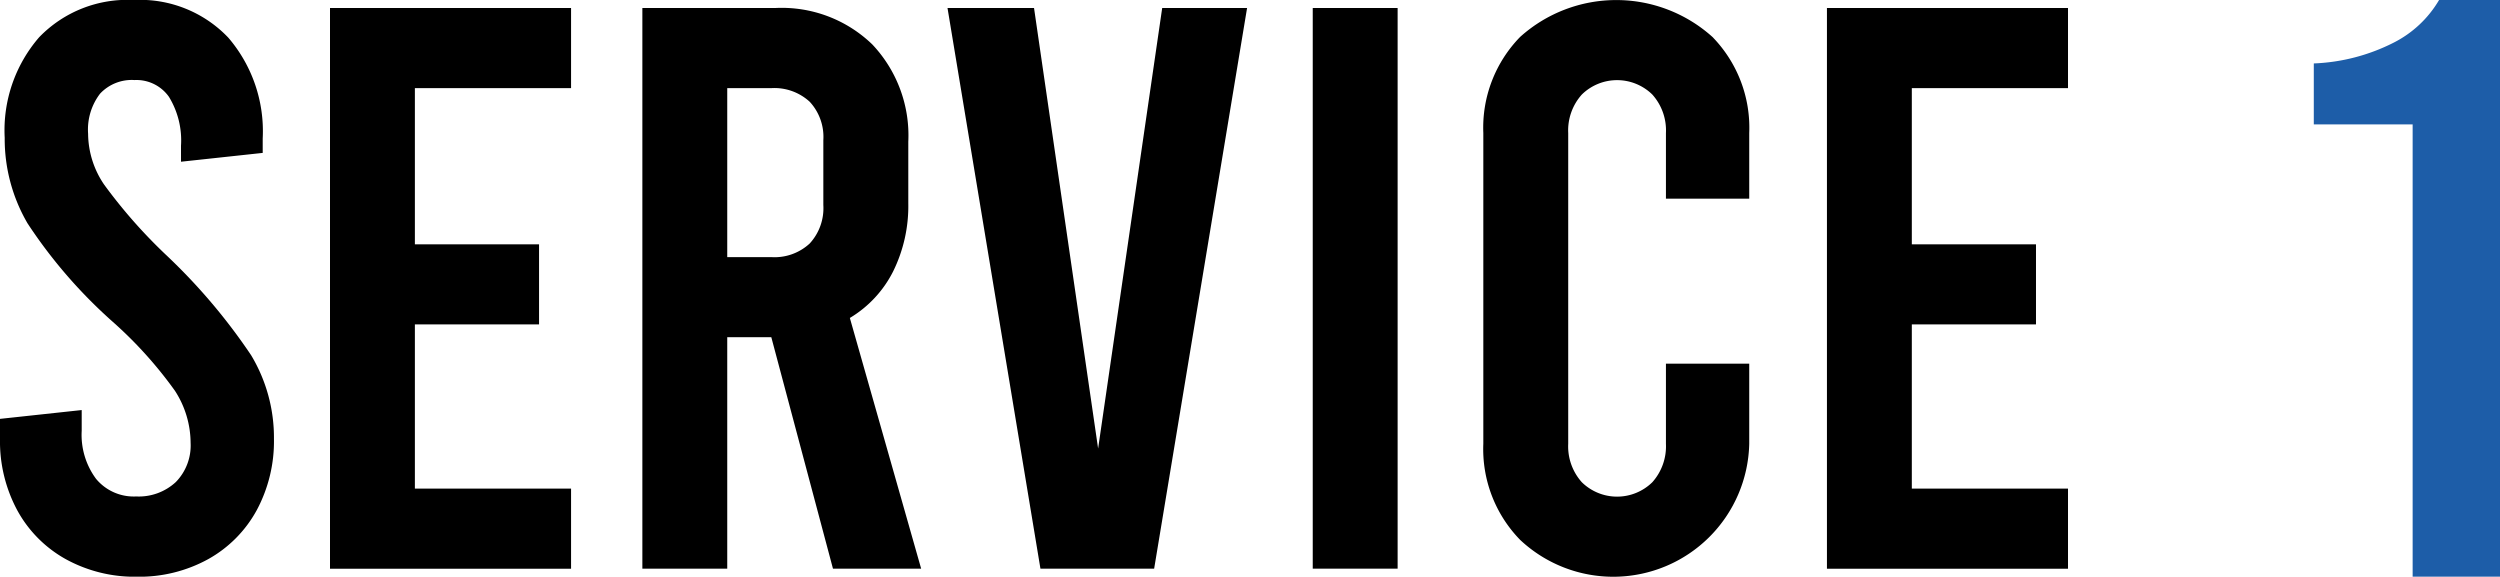
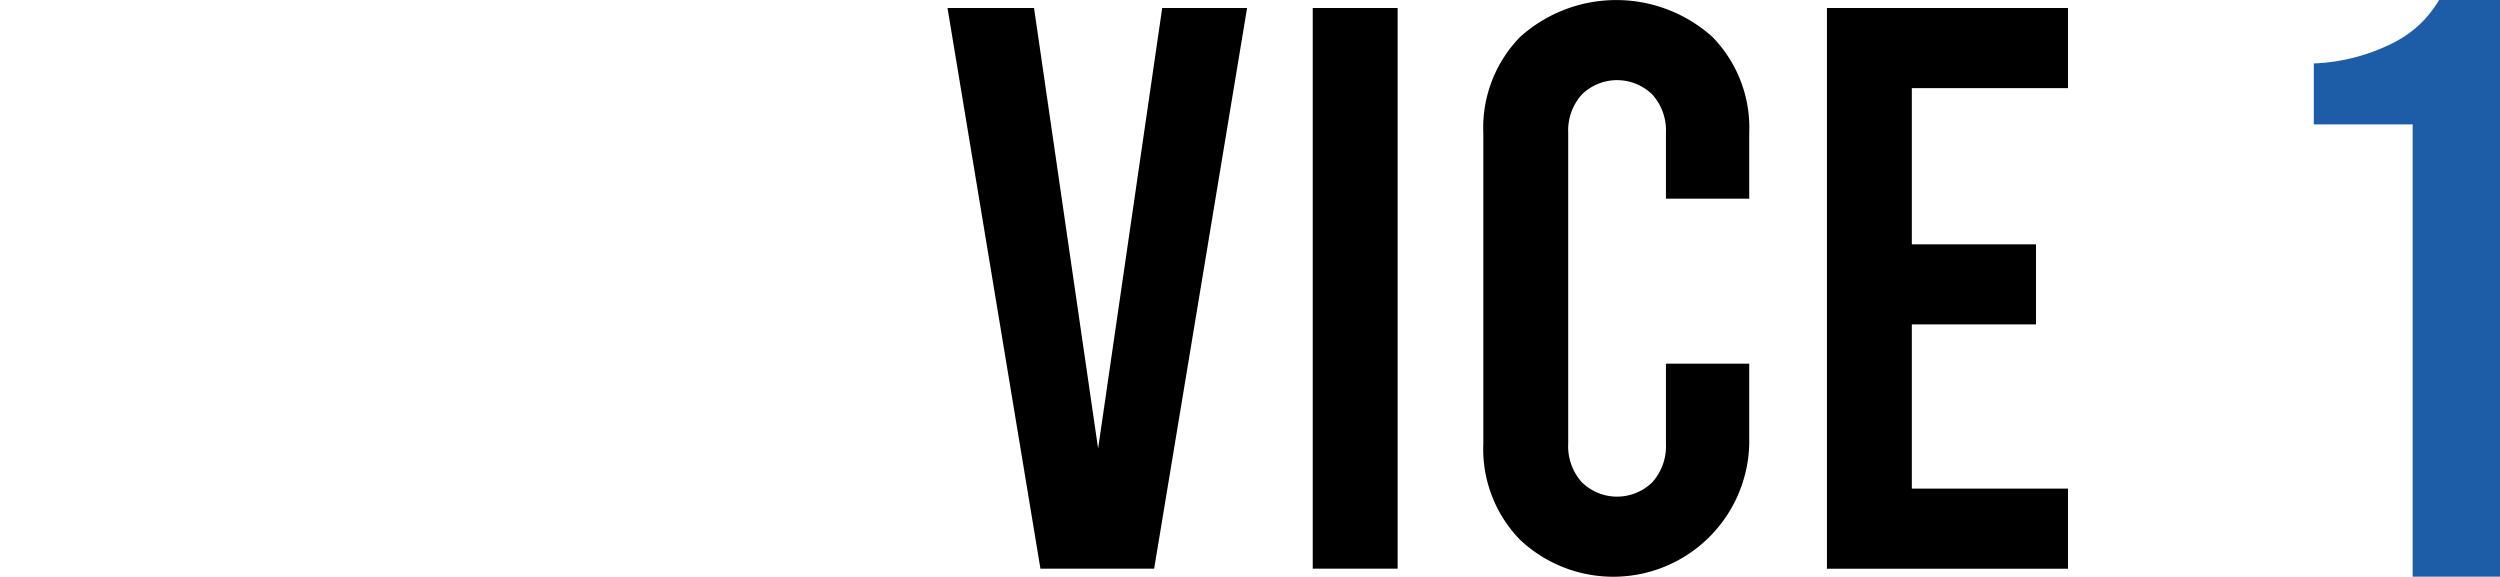
<svg xmlns="http://www.w3.org/2000/svg" width="159.637" height="36.825" viewBox="0 0 159.637 36.825">
  <g id="グループ_2424" data-name="グループ 2424" transform="translate(-314.865 -897.107)">
    <g id="title_SERVICE" transform="translate(314.865 897.108)">
-       <path id="パス_924" data-name="パス 924" d="M4.193,35.7A7.886,7.886,0,0,1,1.1,32.579,9.3,9.3,0,0,1,0,28.025V26.746l5.217-.563v1.328a4.713,4.713,0,0,0,.919,3.068A3.125,3.125,0,0,0,8.694,31.7a3.482,3.482,0,0,0,2.532-.919,3.336,3.336,0,0,0,.945-2.505,6.157,6.157,0,0,0-1-3.323,26.442,26.442,0,0,0-3.965-4.4,31.6,31.6,0,0,1-5.446-6.29A10.694,10.694,0,0,1,.3,8.8,9.074,9.074,0,0,1,2.5,2.378,7.824,7.824,0,0,1,8.54,0a7.774,7.774,0,0,1,6.035,2.4,9.173,9.173,0,0,1,2.2,6.444v.919l-5.217.563V9.305a5.324,5.324,0,0,0-.769-3.121,2.535,2.535,0,0,0-2.2-1.073,2.765,2.765,0,0,0-2.2.87A3.769,3.769,0,0,0,5.626,8.54,5.834,5.834,0,0,0,6.65,11.788a32.8,32.8,0,0,0,3.938,4.475,37.6,37.6,0,0,1,5.446,6.417,10.2,10.2,0,0,1,1.459,5.345,9.3,9.3,0,0,1-1.1,4.553A7.91,7.91,0,0,1,13.3,35.7a9.108,9.108,0,0,1-4.553,1.125A9.108,9.108,0,0,1,4.193,35.7Z" transform="translate(0 0)" />
-       <path id="パス_925" data-name="パス 925" d="M56.18,1.36H71.573V6.476H61.6v9.973h7.929v5.116H61.6V32.048h9.973v5.116H56.18Z" transform="translate(-35.108 -0.85)" />
-       <path id="パス_926" data-name="パス 926" d="M121.531,37.16l-3.938-14.781H114.78V37.16h-5.42V1.36h8.492a8.319,8.319,0,0,1,6.189,2.325,8.456,8.456,0,0,1,2.3,6.215v3.938a9.417,9.417,0,0,1-.971,4.347,7.266,7.266,0,0,1-2.761,2.967l4.553,16.008ZM114.78,17.267h2.813a3.3,3.3,0,0,0,2.453-.87,3.328,3.328,0,0,0,.87-2.457V9.8a3.3,3.3,0,0,0-.87-2.453,3.331,3.331,0,0,0-2.453-.87H114.78Z" transform="translate(-68.342 -0.85)" />
      <path id="パス_927" data-name="パス 927" d="M180.439,1.36l-5.934,35.8h-7.261L161.31,1.36h5.525l4.092,28.13,4.092-28.13h5.42Z" transform="translate(-100.807 -0.85)" />
      <path id="パス_928" data-name="パス 928" d="M223.49,1.36h5.42v35.8h-5.42Z" transform="translate(-139.665 -0.85)" />
      <path id="パス_929" data-name="パス 929" d="M254.882,34.473a8.3,8.3,0,0,1-2.352-6.136V8.492a8.3,8.3,0,0,1,2.352-6.136,9.181,9.181,0,0,1,12.276,0,8.3,8.3,0,0,1,2.352,6.136v4.193h-5.319V8.492a3.427,3.427,0,0,0-.87-2.457,3.215,3.215,0,0,0-4.5,0,3.427,3.427,0,0,0-.87,2.457V28.336a3.427,3.427,0,0,0,.87,2.457,3.215,3.215,0,0,0,4.5,0,3.443,3.443,0,0,0,.87-2.457V23.221h5.319v5.116a8.685,8.685,0,0,1-14.628,6.136Z" transform="translate(-157.813 0)" />
      <path id="パス_930" data-name="パス 930" d="M311.03,1.36h15.393V6.476H316.45v9.973h7.929v5.116H316.45V32.048h9.973v5.116H311.03Z" transform="translate(-194.371 -0.85)" />
    </g>
    <g id="SERVICE_1" transform="translate(462.612 897.107)">
      <path id="パス_931" data-name="パス 931" d="M6.312,7.943H0V4.051A12.3,12.3,0,0,0,5.077,2.735,7.049,7.049,0,0,0,8,0H11.89V36.824H6.312Z" transform="translate(0 0)" fill="#1d5da8" />
    </g>
  </g>
</svg>